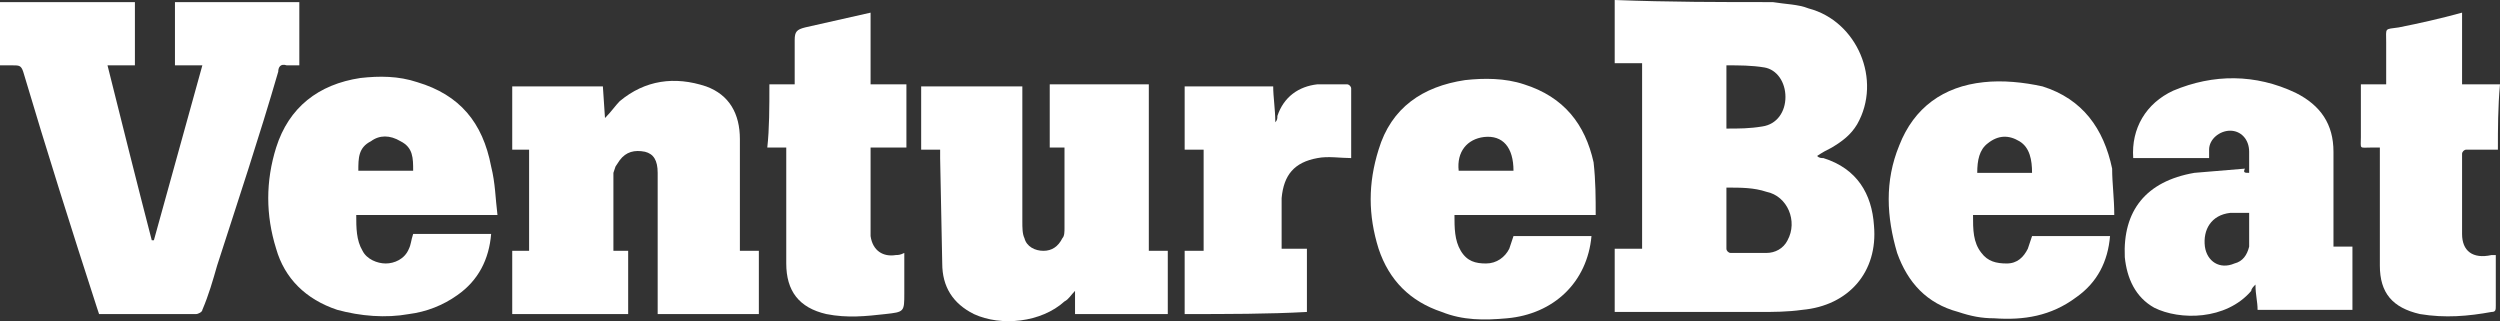
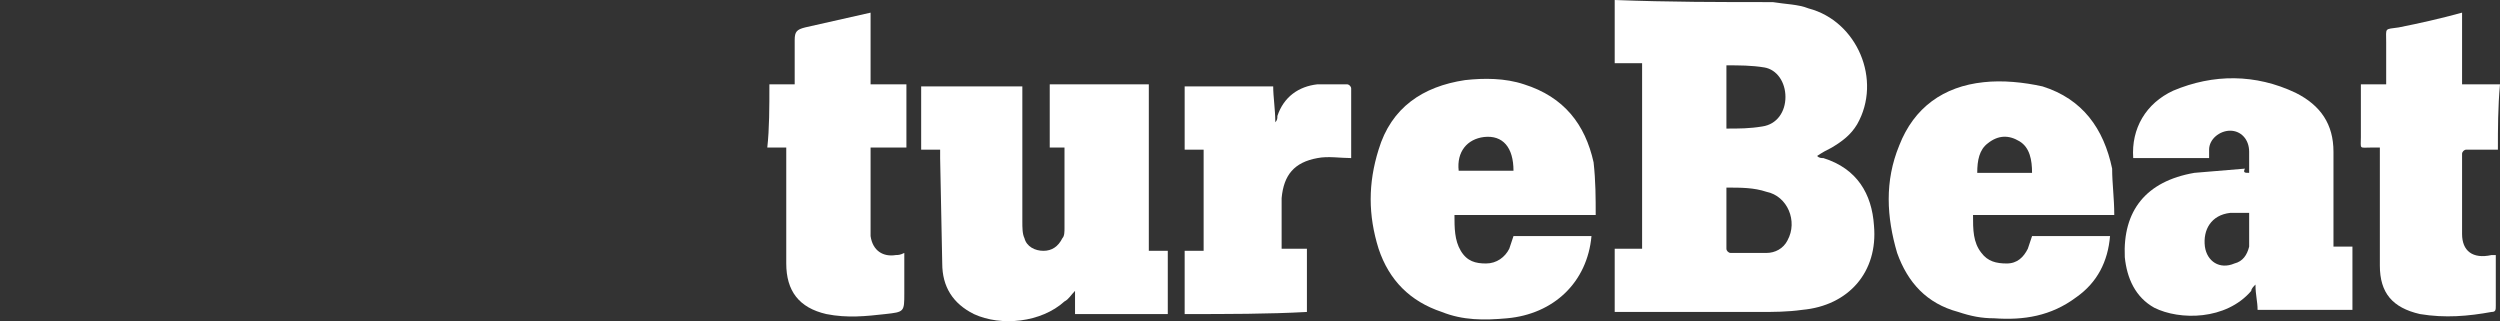
<svg xmlns="http://www.w3.org/2000/svg" width="288" height="37" viewBox="0 0 288 37" fill="none">
  <rect x="0" y="0" width="288" height="37" fill="#333333" stroke="none" />
  <path d="M215.882 25.982C215.639 22.34 213.939 19.425 210.053 18.211C209.81 18.211 209.568 18.211 209.325 17.969C209.868 17.605 210.436 17.281 211.025 16.997C212.239 16.269 213.211 15.54 213.939 14.326C216.853 9.227 213.939 2.428 208.353 0.972C207.139 0.486 205.682 0.486 204.225 0.243C198.155 0.243 192.327 0.243 186.014 0V7.284H189.17V28.653H186.014V35.937H202.769C204.226 35.937 205.926 35.937 207.626 35.694C212.964 35.208 216.364 31.324 215.882 25.982ZM198.884 7.527C200.341 7.527 201.798 7.527 203.255 7.77C204.712 8.014 205.684 9.47 205.684 11.17C205.684 12.87 204.712 14.326 203.012 14.569C201.556 14.812 200.341 14.812 198.884 14.812V7.527ZM205.926 27.682C205.441 28.653 204.469 29.139 203.498 29.139H199.37C199.127 29.139 198.884 28.896 198.884 28.653V21.611C200.584 21.611 202.041 21.611 203.498 22.096C205.922 22.582 207.136 25.495 205.922 27.682H205.926Z" fill="white" />
-   <path d="M34.482 0.243V7.527H33.025C32.297 7.284 32.054 7.77 32.054 8.255C29.869 15.783 27.44 23.067 25.012 30.595C24.526 32.295 24.041 33.995 23.312 35.694C23.312 35.937 22.827 36.18 22.584 36.18H11.413L11.171 35.452C8.257 26.468 5.342 17.241 2.672 8.256C2.429 7.528 2.186 7.528 1.458 7.528H0V0.243H15.541V7.527H12.385C14.084 14.326 15.784 21.125 17.484 27.681H17.727L23.312 7.527H20.155V0.243H34.482Z" fill="white" />
  <path d="M287.758 17.24H284.115C283.872 17.24 283.63 17.483 283.63 17.726V26.953C283.63 28.896 284.844 29.867 287.029 29.381H287.515V35.208C287.515 35.693 287.515 35.936 287.029 35.936C284.358 36.422 281.687 36.665 278.773 36.179C275.616 35.45 274.159 33.751 274.159 30.594V16.997H273.187C271.73 16.997 271.973 17.24 271.973 15.783V9.712H274.888V4.856C274.888 3.156 274.645 3.399 276.345 3.156C278.773 2.671 280.958 2.185 283.63 1.457V9.712H288C287.758 12.384 287.758 14.812 287.758 17.24Z" fill="white" />
-   <path d="M59.009 9.956H69.451L69.694 13.598C70.422 12.87 70.908 12.141 71.393 11.656C74.307 9.227 77.707 8.742 81.35 9.956C84.021 10.927 85.235 13.113 85.235 16.026V28.896H87.42V36.18H75.764V19.911C75.764 18.454 75.278 17.726 74.307 17.483C73.093 17.24 72.122 17.483 71.393 18.454L70.908 19.183L70.665 19.911V28.896H72.365V36.18H59.009V28.896H60.952V17.24H59.009L59.009 9.956Z" fill="white" />
  <path d="M122.63 16.997H120.93V9.712H132.344V28.896H134.529V36.18H123.844V33.509C123.359 33.995 123.116 34.48 122.63 34.723C119.959 37.151 115.345 37.638 112.189 36.18C109.761 34.966 108.546 33.024 108.546 30.353L108.304 18.212V17.241H106.118V9.956H117.774V25.495C117.774 26.224 117.774 26.952 118.017 27.438C118.26 28.409 119.231 28.895 120.203 28.895C121.174 28.895 121.902 28.409 122.388 27.438C122.631 27.195 122.631 26.709 122.631 26.224L122.63 16.997Z" fill="white" />
  <path d="M268.816 28.41V17.484C268.816 14.327 267.359 12.142 264.445 10.685C259.831 8.5 254.974 8.5 250.361 10.442C247.204 11.899 245.504 14.813 245.747 18.212H254.489V17.241C254.489 16.027 255.703 15.056 256.917 15.056C258.131 15.056 259.102 16.027 259.102 17.484V19.912C258.617 19.912 258.375 19.912 258.617 19.426L252.789 19.912C247.204 20.883 244.533 24.283 244.776 29.624C245.019 32.052 245.99 34.238 248.175 35.452C251.089 36.909 256.431 36.909 259.346 33.509C259.346 33.266 259.589 33.024 259.831 32.781C259.831 33.995 260.074 34.723 260.074 35.694H271.001V28.41H268.816ZM259.103 28.41C258.861 29.381 258.375 30.11 257.404 30.353C255.703 31.081 254.247 30.11 254.004 28.41C253.761 26.468 254.732 24.768 256.918 24.525H259.103V28.41Z" fill="white" />
-   <path d="M47.109 28.653C46.624 29.867 45.41 30.353 44.438 30.353C43.467 30.353 42.253 29.867 41.767 28.896C41.039 27.682 41.039 26.225 41.039 24.768H57.309C57.066 22.825 57.066 21.126 56.58 19.183C55.609 14.084 52.938 10.927 48.081 9.47C45.896 8.741 43.71 8.741 41.525 8.984C36.668 9.713 33.268 12.384 31.812 16.997C30.598 20.882 30.598 24.767 31.812 28.653C32.781 32.052 35.209 34.48 38.852 35.694C41.523 36.423 44.437 36.666 47.108 36.181C49.122 35.925 51.042 35.174 52.694 33.994C55.123 32.294 56.337 29.866 56.58 26.952H47.595C47.35 27.682 47.35 28.167 47.109 28.653ZM42.738 16.269C43.71 15.54 44.924 15.54 46.138 16.269C47.595 16.997 47.595 18.211 47.595 19.668H41.28C41.28 18.211 41.28 16.997 42.738 16.269V16.269Z" fill="white" />
  <path d="M173.868 28.653C173.383 29.624 172.412 30.353 171.197 30.353C169.983 30.353 169.011 30.11 168.283 28.896C167.555 27.682 167.555 26.225 167.555 24.768H183.824C183.824 22.826 183.824 20.882 183.581 18.698C182.61 14.327 180.182 11.171 175.568 9.714C173.383 8.985 170.955 8.985 168.769 9.228C163.913 9.956 160.27 12.385 158.813 17.241C157.599 21.126 157.599 24.769 158.813 28.654C160.027 32.296 162.455 34.724 166.098 35.938C168.526 36.91 170.954 36.91 173.626 36.666C178.968 36.181 182.853 32.539 183.339 27.197H174.354L173.868 28.653ZM170.955 15.783C173.14 15.54 174.354 16.997 174.354 19.668H168.04C167.797 17.483 169.011 16.026 170.955 15.783Z" fill="white" />
  <path d="M233.606 28.653C233.12 29.624 232.392 30.353 231.178 30.353C229.964 30.353 228.992 30.11 228.264 29.139C227.292 27.925 227.292 26.468 227.292 24.768H243.563C243.563 22.826 243.319 21.126 243.319 19.426C242.348 14.812 239.92 11.413 235.306 9.956C233.12 9.47 230.692 9.227 228.506 9.47C223.893 9.956 220.493 12.384 218.793 16.755C217.093 20.882 217.336 25.011 218.55 29.139C219.765 32.538 221.95 34.966 225.592 35.937C227.049 36.423 228.264 36.666 229.721 36.666C233.12 36.909 236.277 36.423 239.191 34.238C241.619 32.538 242.833 30.11 243.076 27.196H234.094L233.606 28.653ZM228.992 16.512C230.207 15.541 231.421 15.541 232.635 16.27C233.849 16.998 234.092 18.455 234.092 19.912H227.778C227.778 18.454 228.023 17.24 228.992 16.512V16.512Z" fill="white" />
  <path d="M88.634 9.712H91.548V4.613C91.548 3.642 91.791 3.399 92.762 3.156L100.291 1.457V9.712H104.419V16.997H100.291V27.196C100.533 28.896 101.747 29.624 103.204 29.381C103.447 29.381 103.69 29.381 104.176 29.139V33.752C104.176 35.937 104.176 35.937 101.99 36.18C99.805 36.423 97.62 36.666 95.191 36.18C92.034 35.452 90.577 33.509 90.577 30.353V16.997H88.392C88.634 14.812 88.634 12.384 88.634 9.712Z" fill="white" />
  <path d="M136.473 36.18V28.896H138.658V17.24H136.473V9.956H146.672C146.672 11.17 146.915 12.627 146.915 14.084C147.157 13.841 147.157 13.598 147.157 13.355C147.886 11.17 149.586 9.956 151.771 9.713H155.171C155.413 9.713 155.656 9.956 155.656 10.198V18.211C154.442 18.211 152.985 17.968 151.771 18.211C149.1 18.696 147.886 20.153 147.643 22.825V28.652H150.557V35.937C146.186 36.18 141.33 36.18 136.473 36.18Z" fill="white" />
</svg>